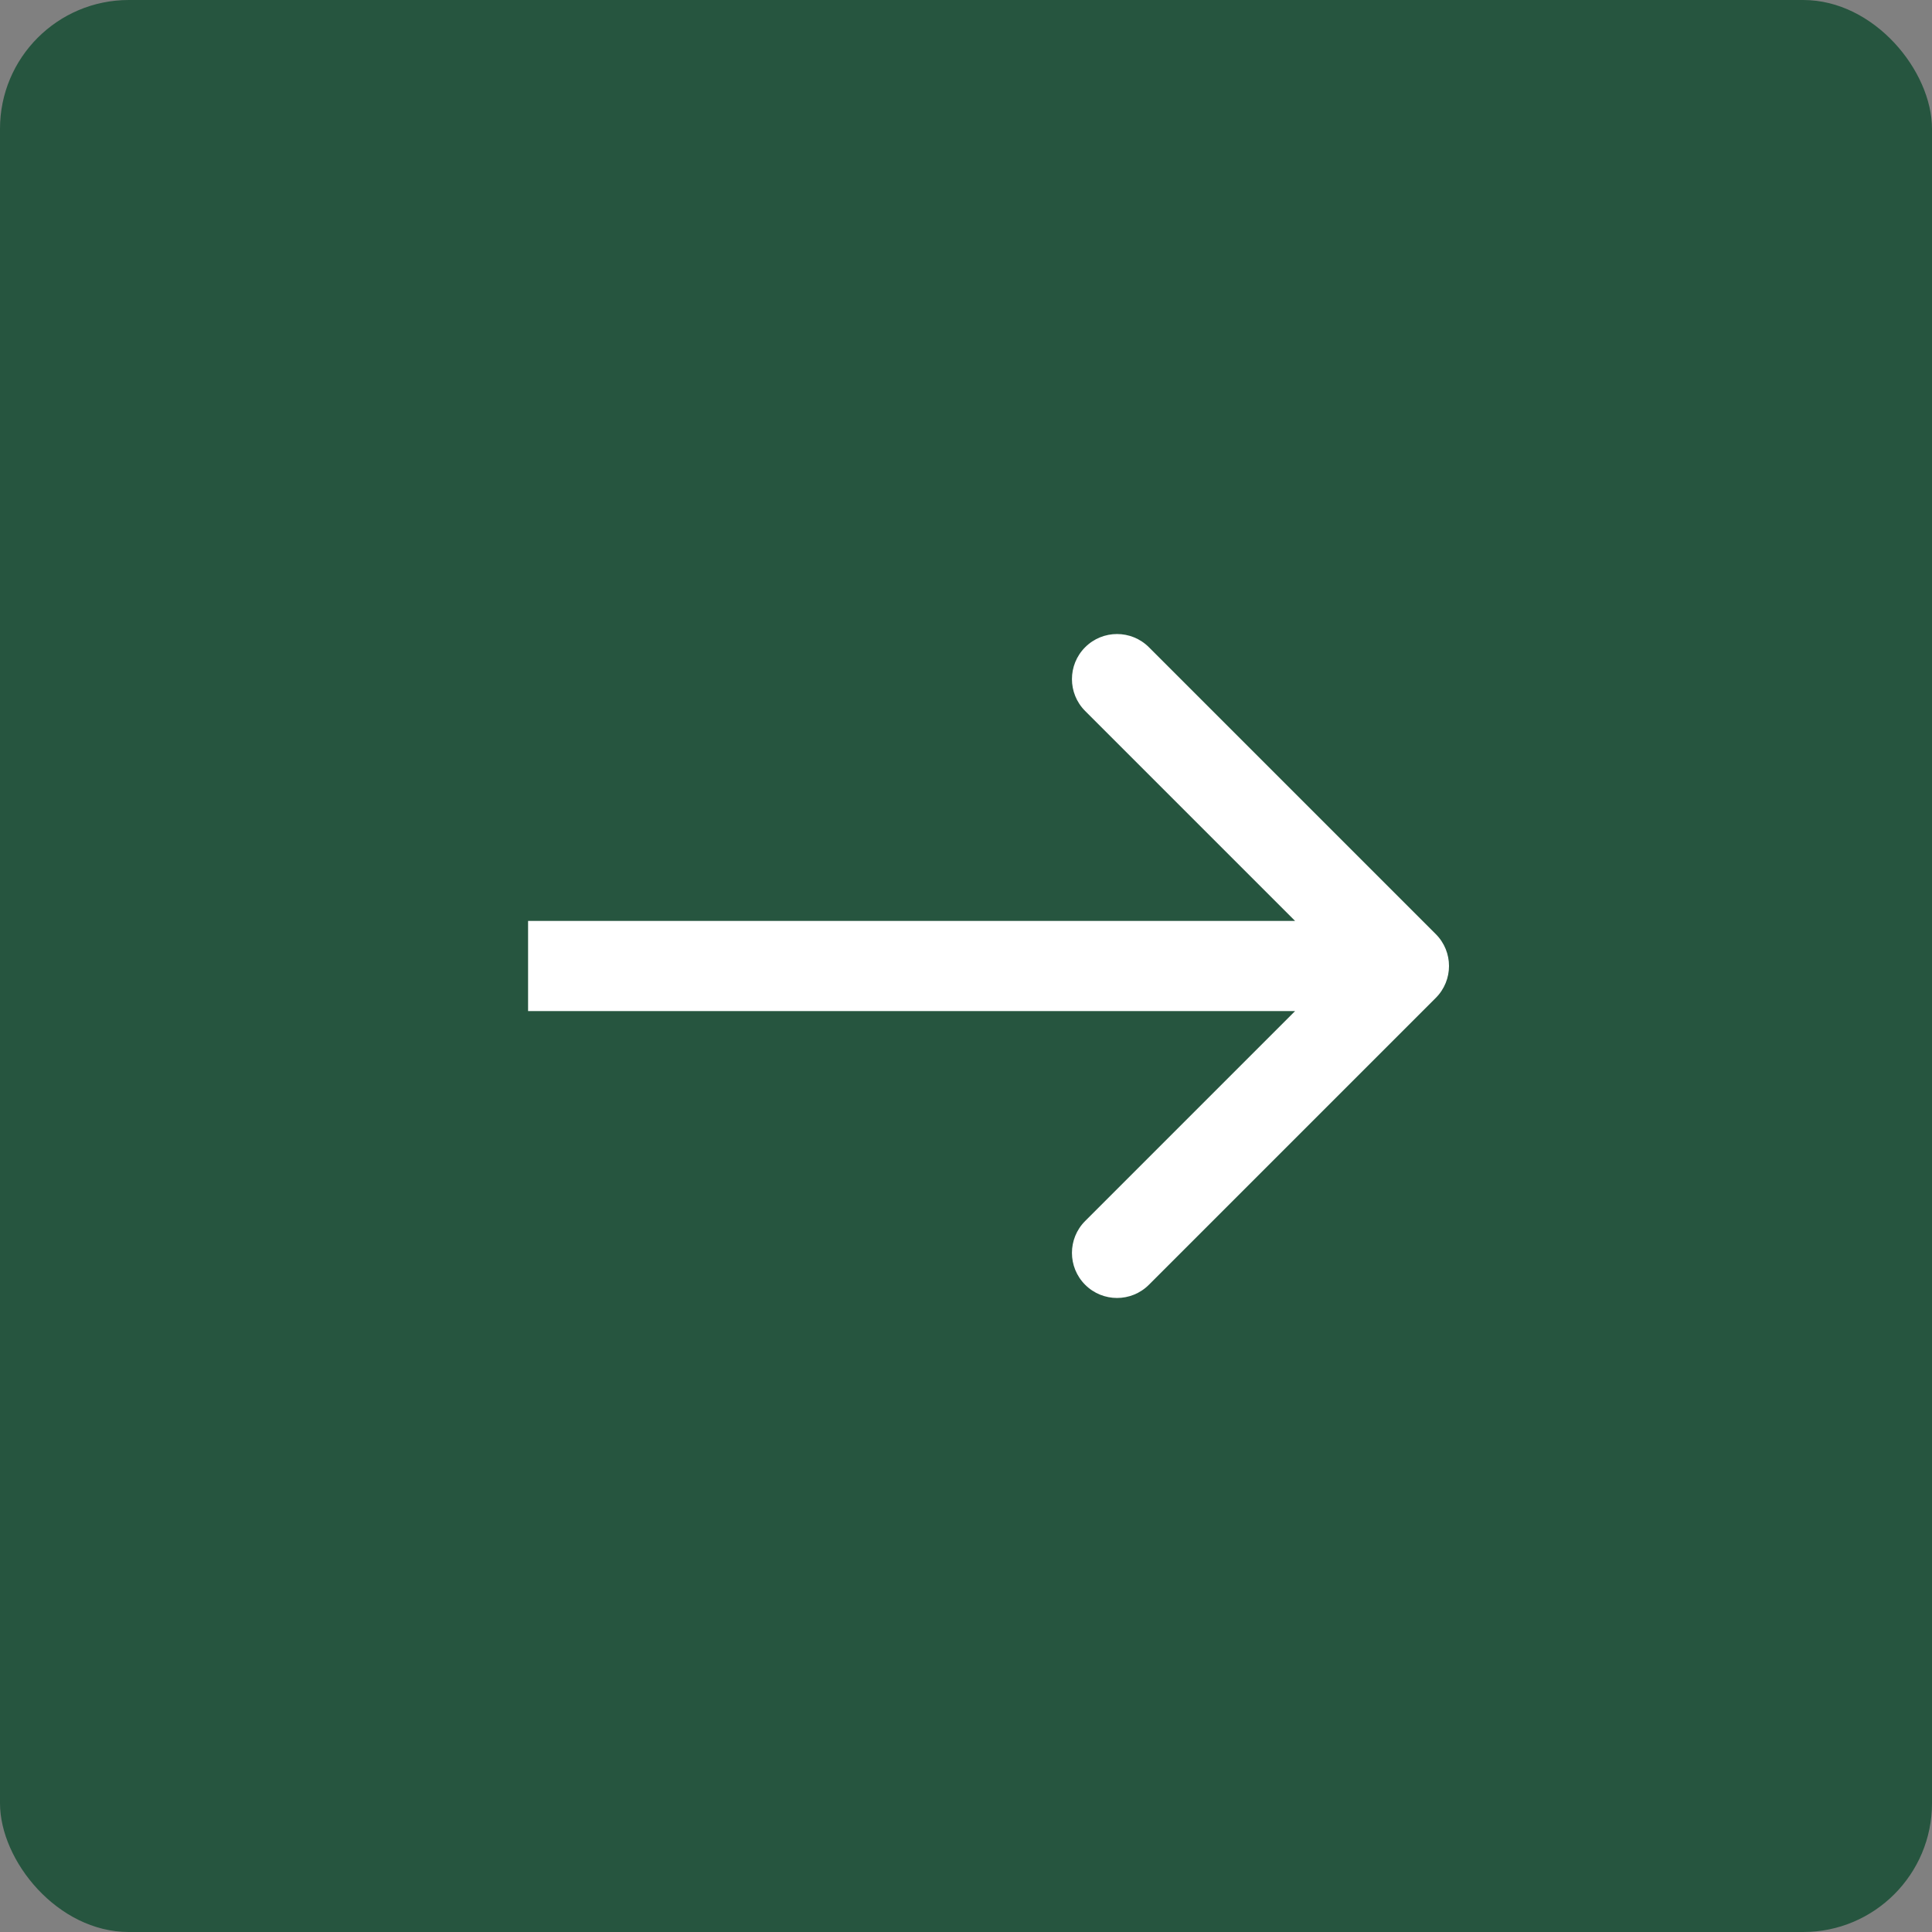
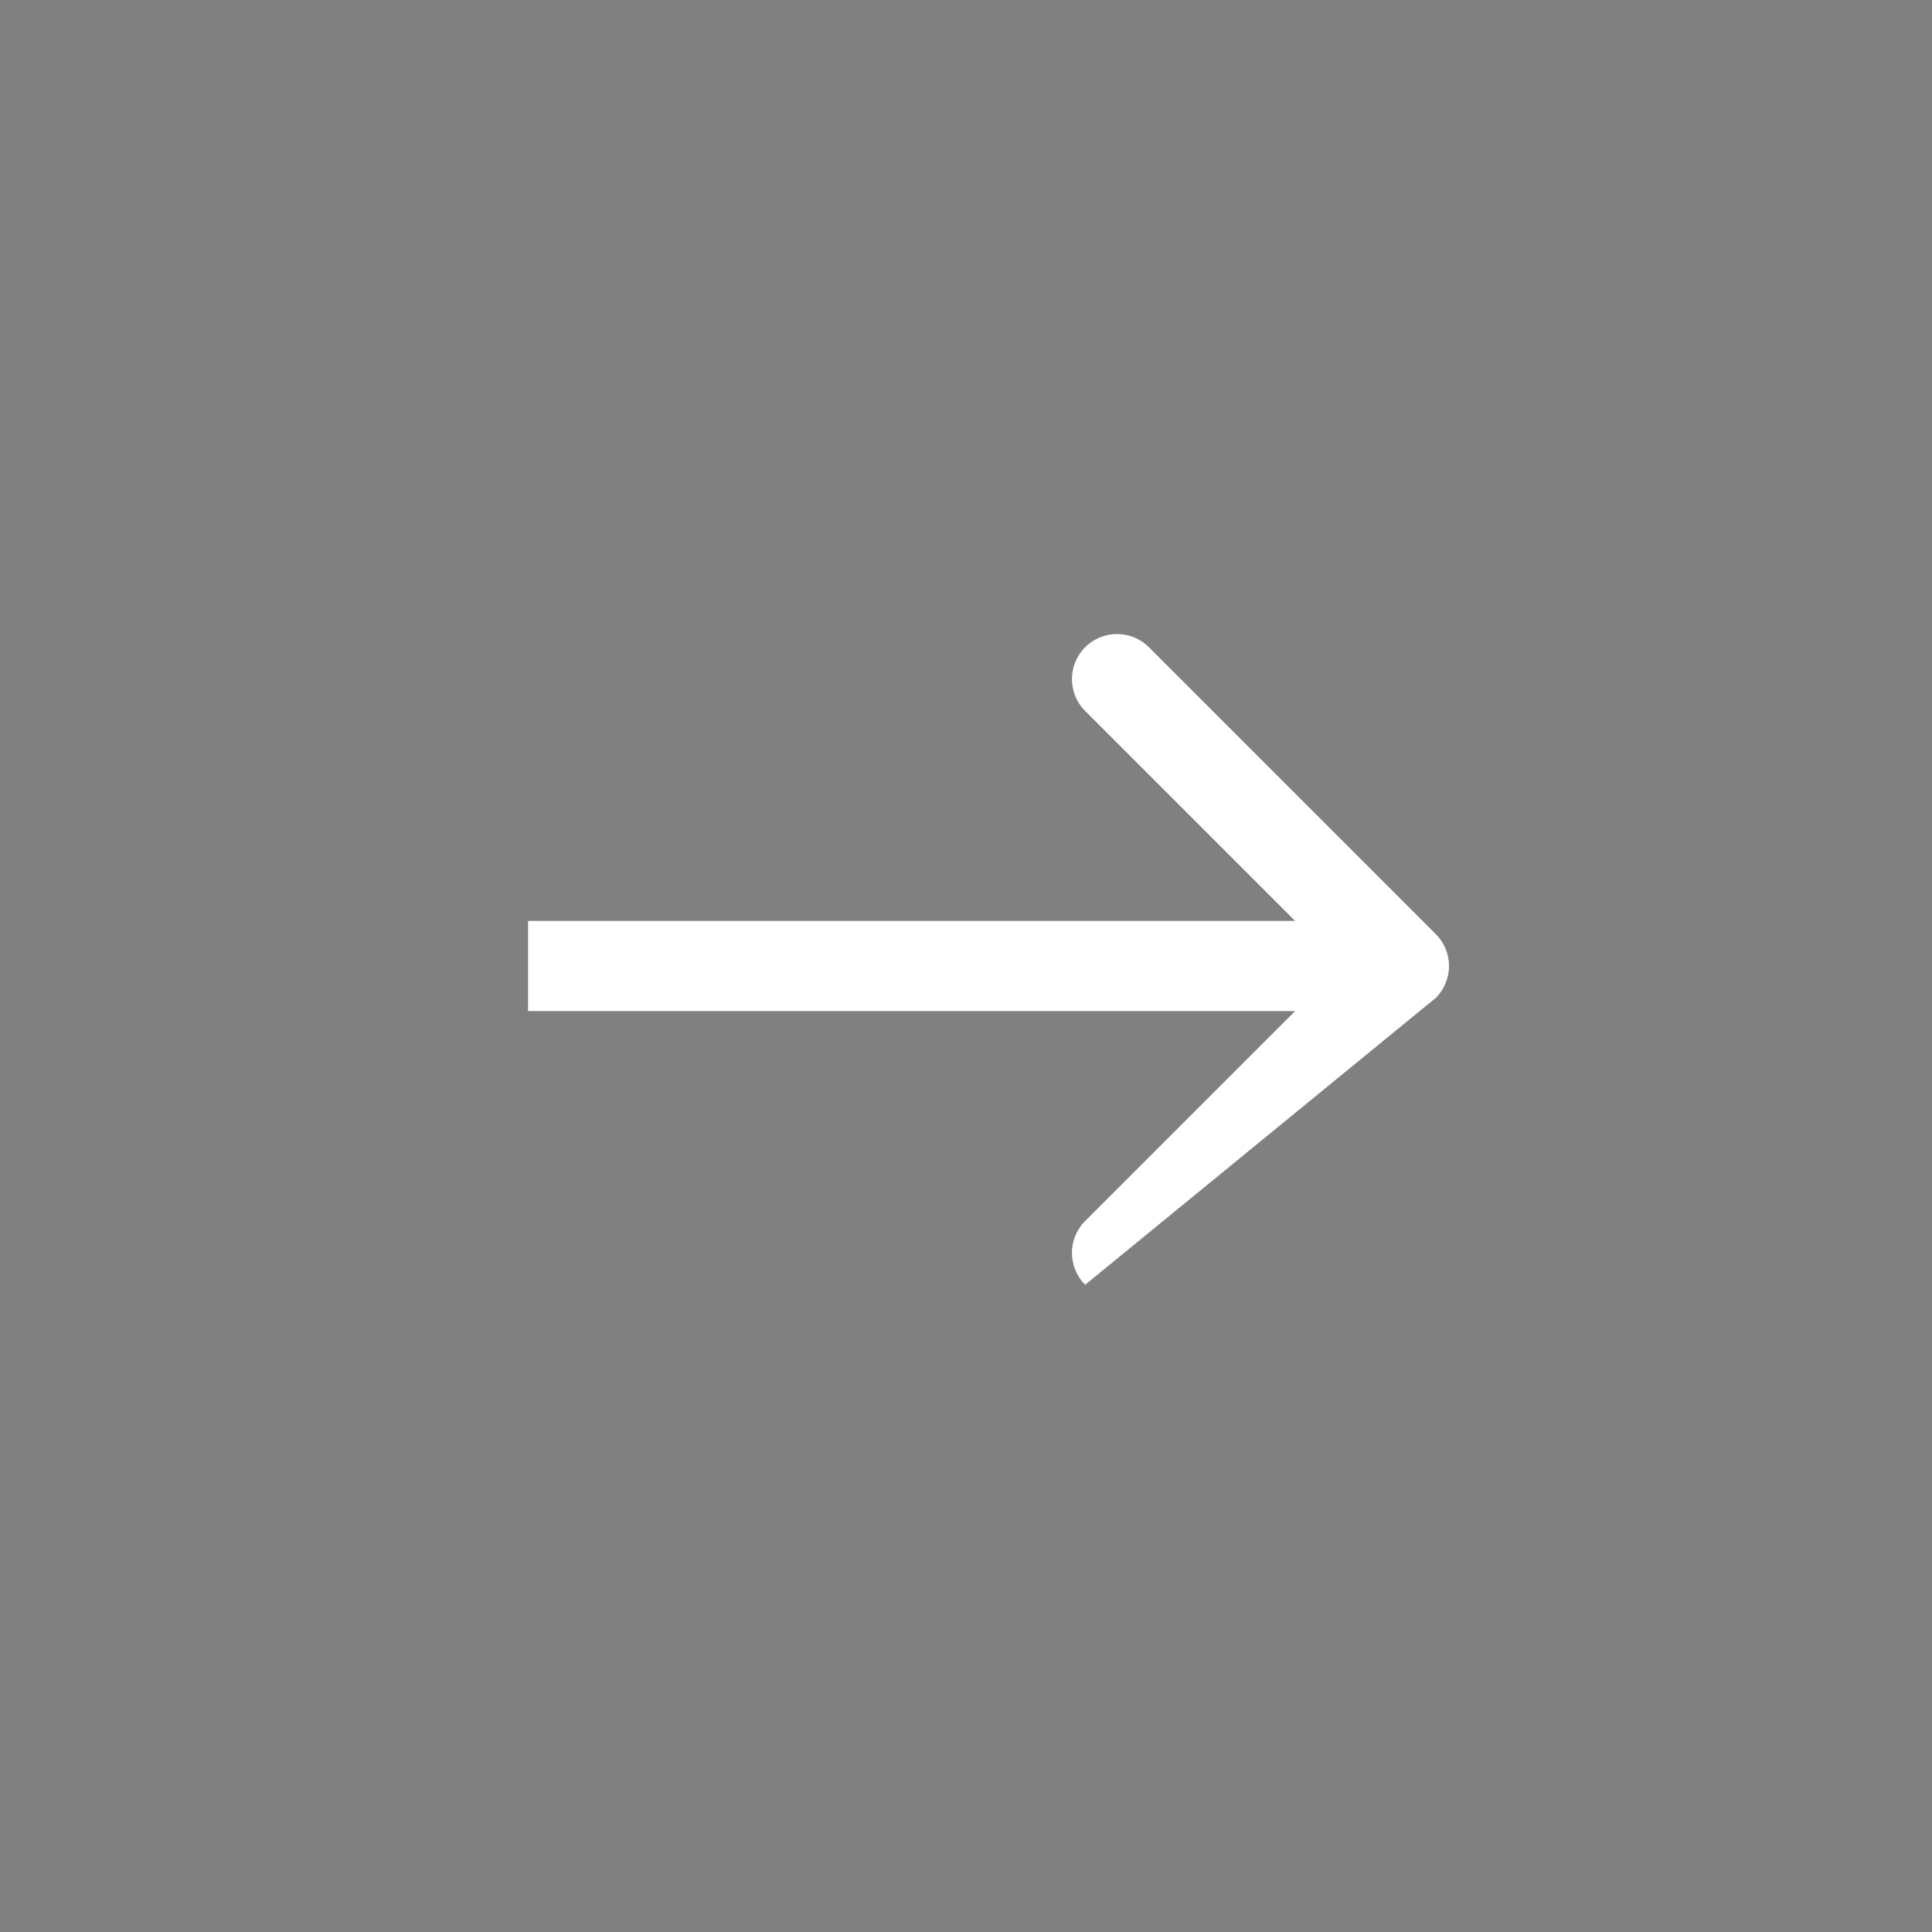
<svg xmlns="http://www.w3.org/2000/svg" width="150" height="150" viewBox="0 0 150 150" fill="none">
  <rect x="0" y="0" width="150" height="150" fill="#808080" stroke="none" />
-   <rect width="150" height="150" rx="10" fill="#26553F" />
-   <path d="M111.475 77.475C112.842 76.108 112.842 73.892 111.475 72.525L89.201 50.251C87.834 48.884 85.618 48.884 84.251 50.251C82.884 51.618 82.884 53.834 84.251 55.201L104.05 75L84.251 94.799C82.884 96.166 82.884 98.382 84.251 99.749C85.618 101.116 87.834 101.116 89.201 99.749L111.475 77.475ZM41 78.5H109V71.5H41V78.5Z" fill="white" />
+   <path d="M111.475 77.475C112.842 76.108 112.842 73.892 111.475 72.525L89.201 50.251C87.834 48.884 85.618 48.884 84.251 50.251C82.884 51.618 82.884 53.834 84.251 55.201L104.05 75L84.251 94.799C82.884 96.166 82.884 98.382 84.251 99.749L111.475 77.475ZM41 78.5H109V71.5H41V78.5Z" fill="white" />
</svg>